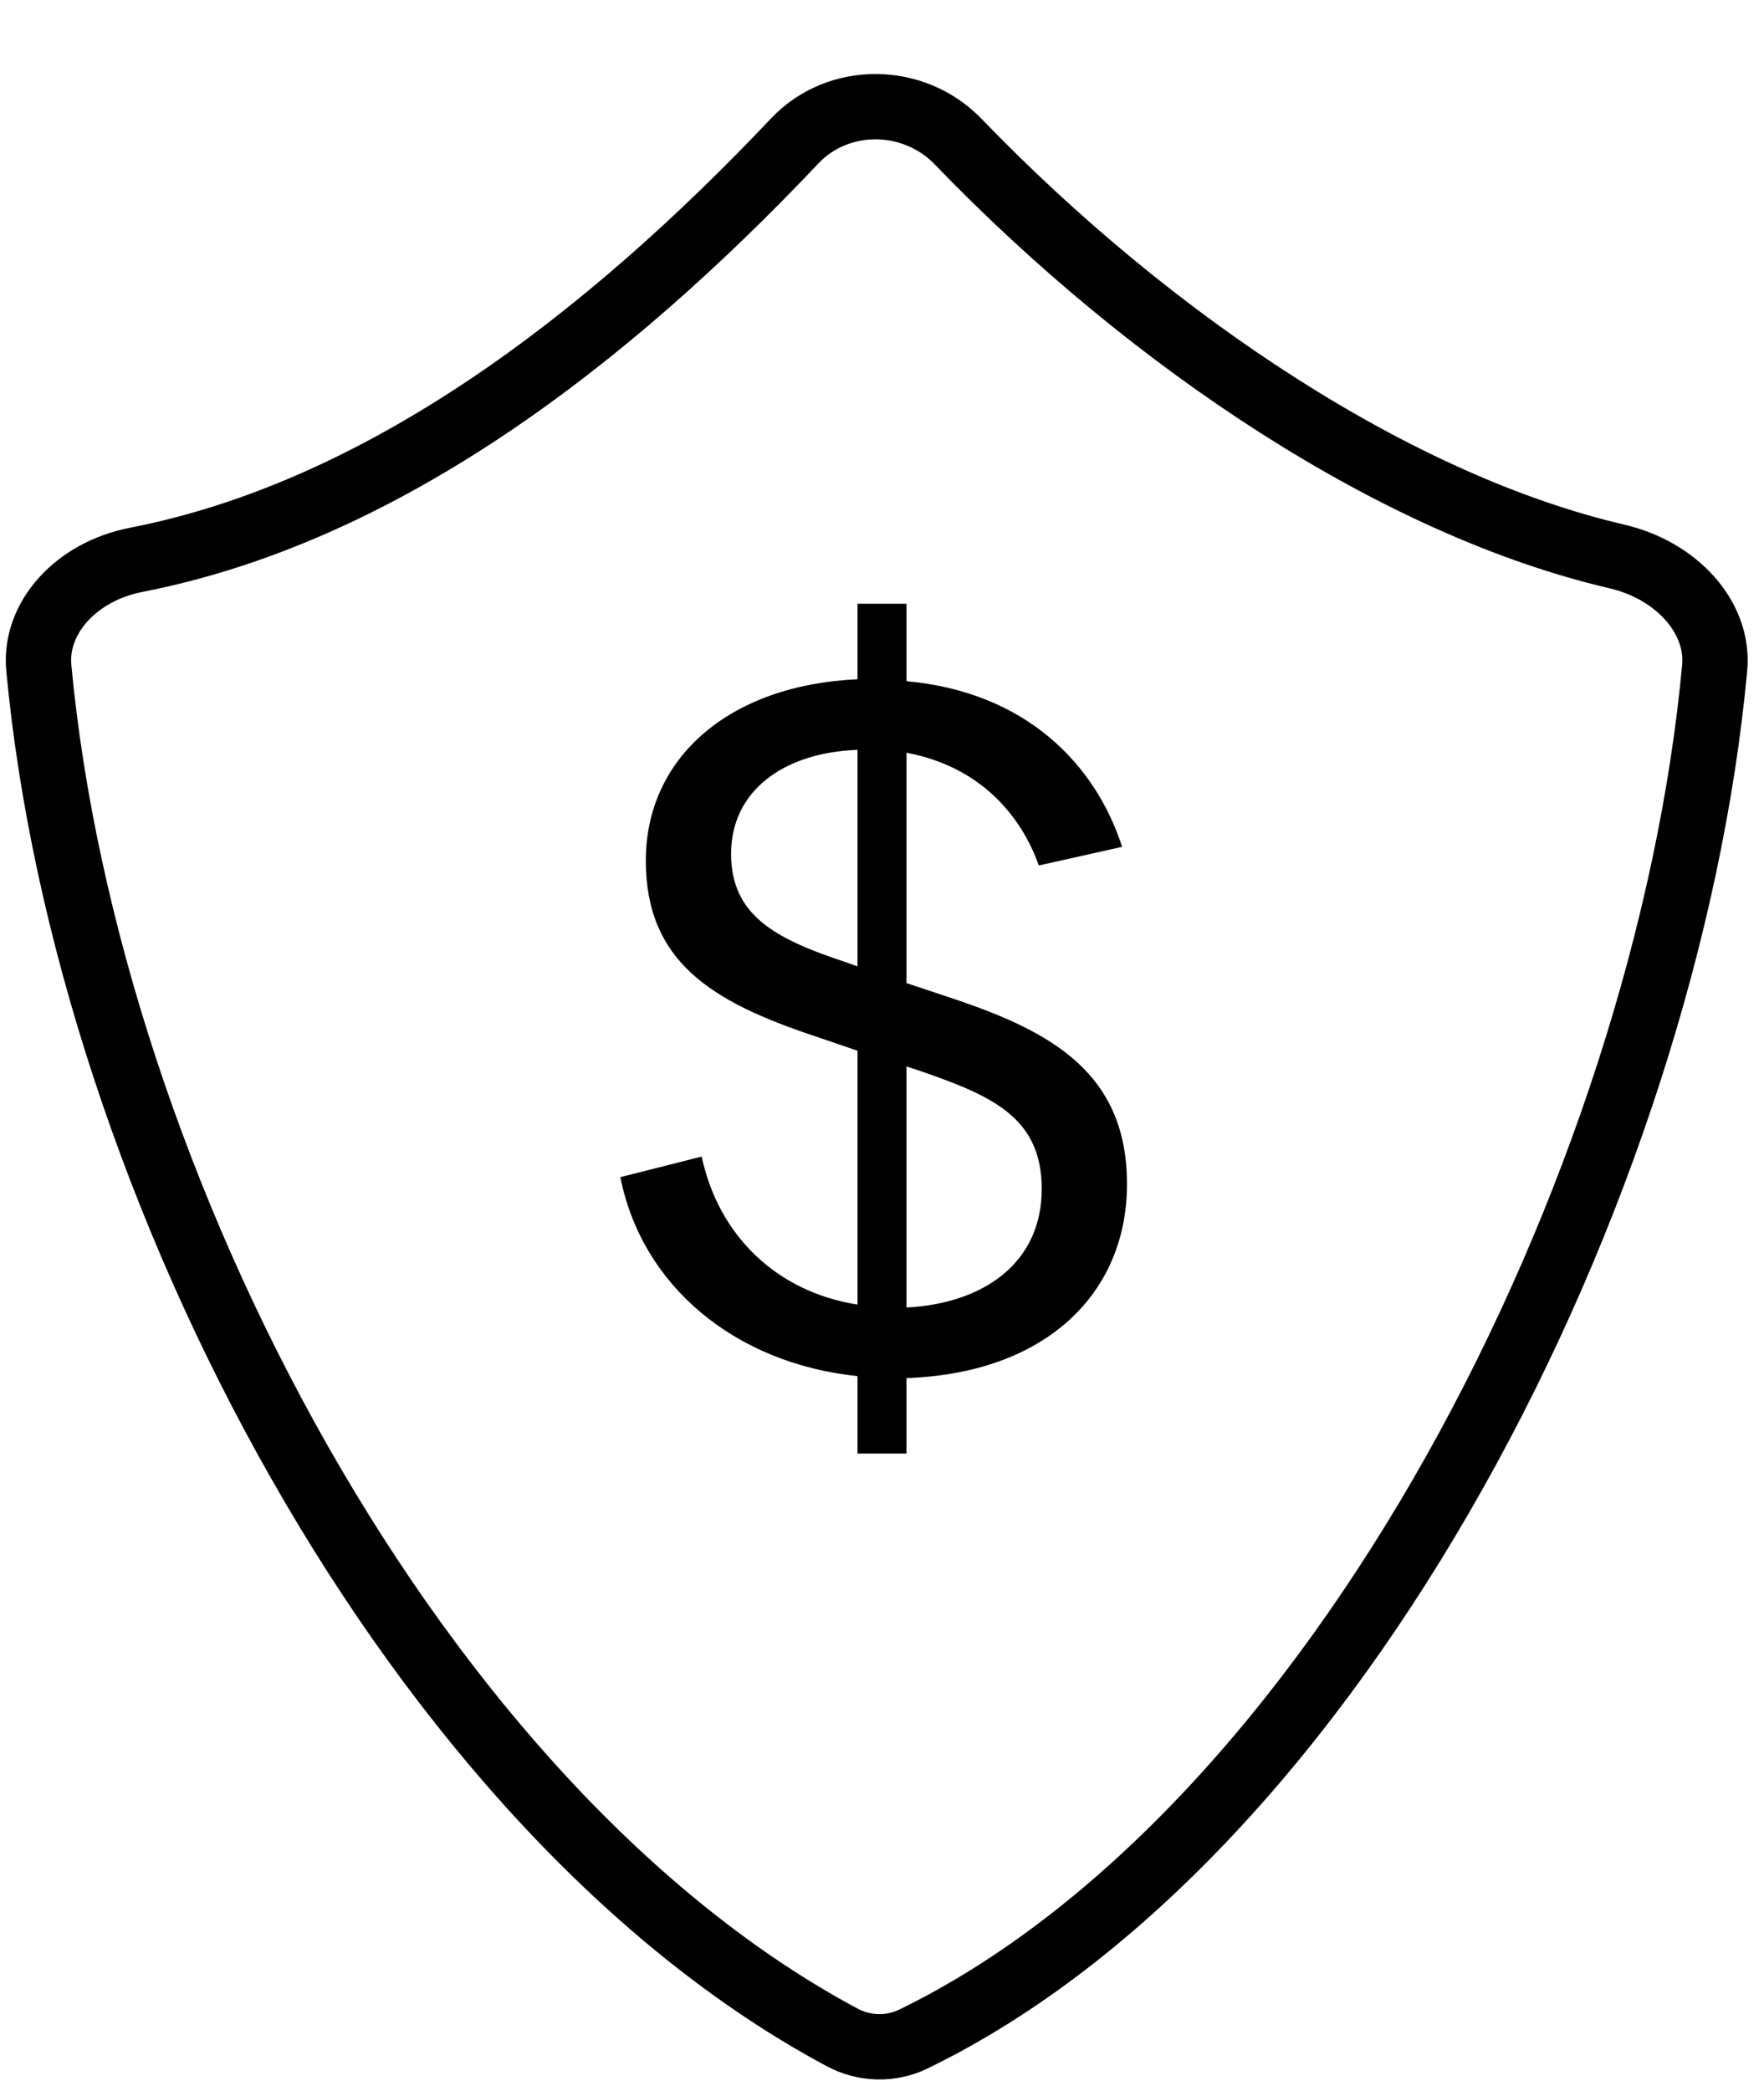
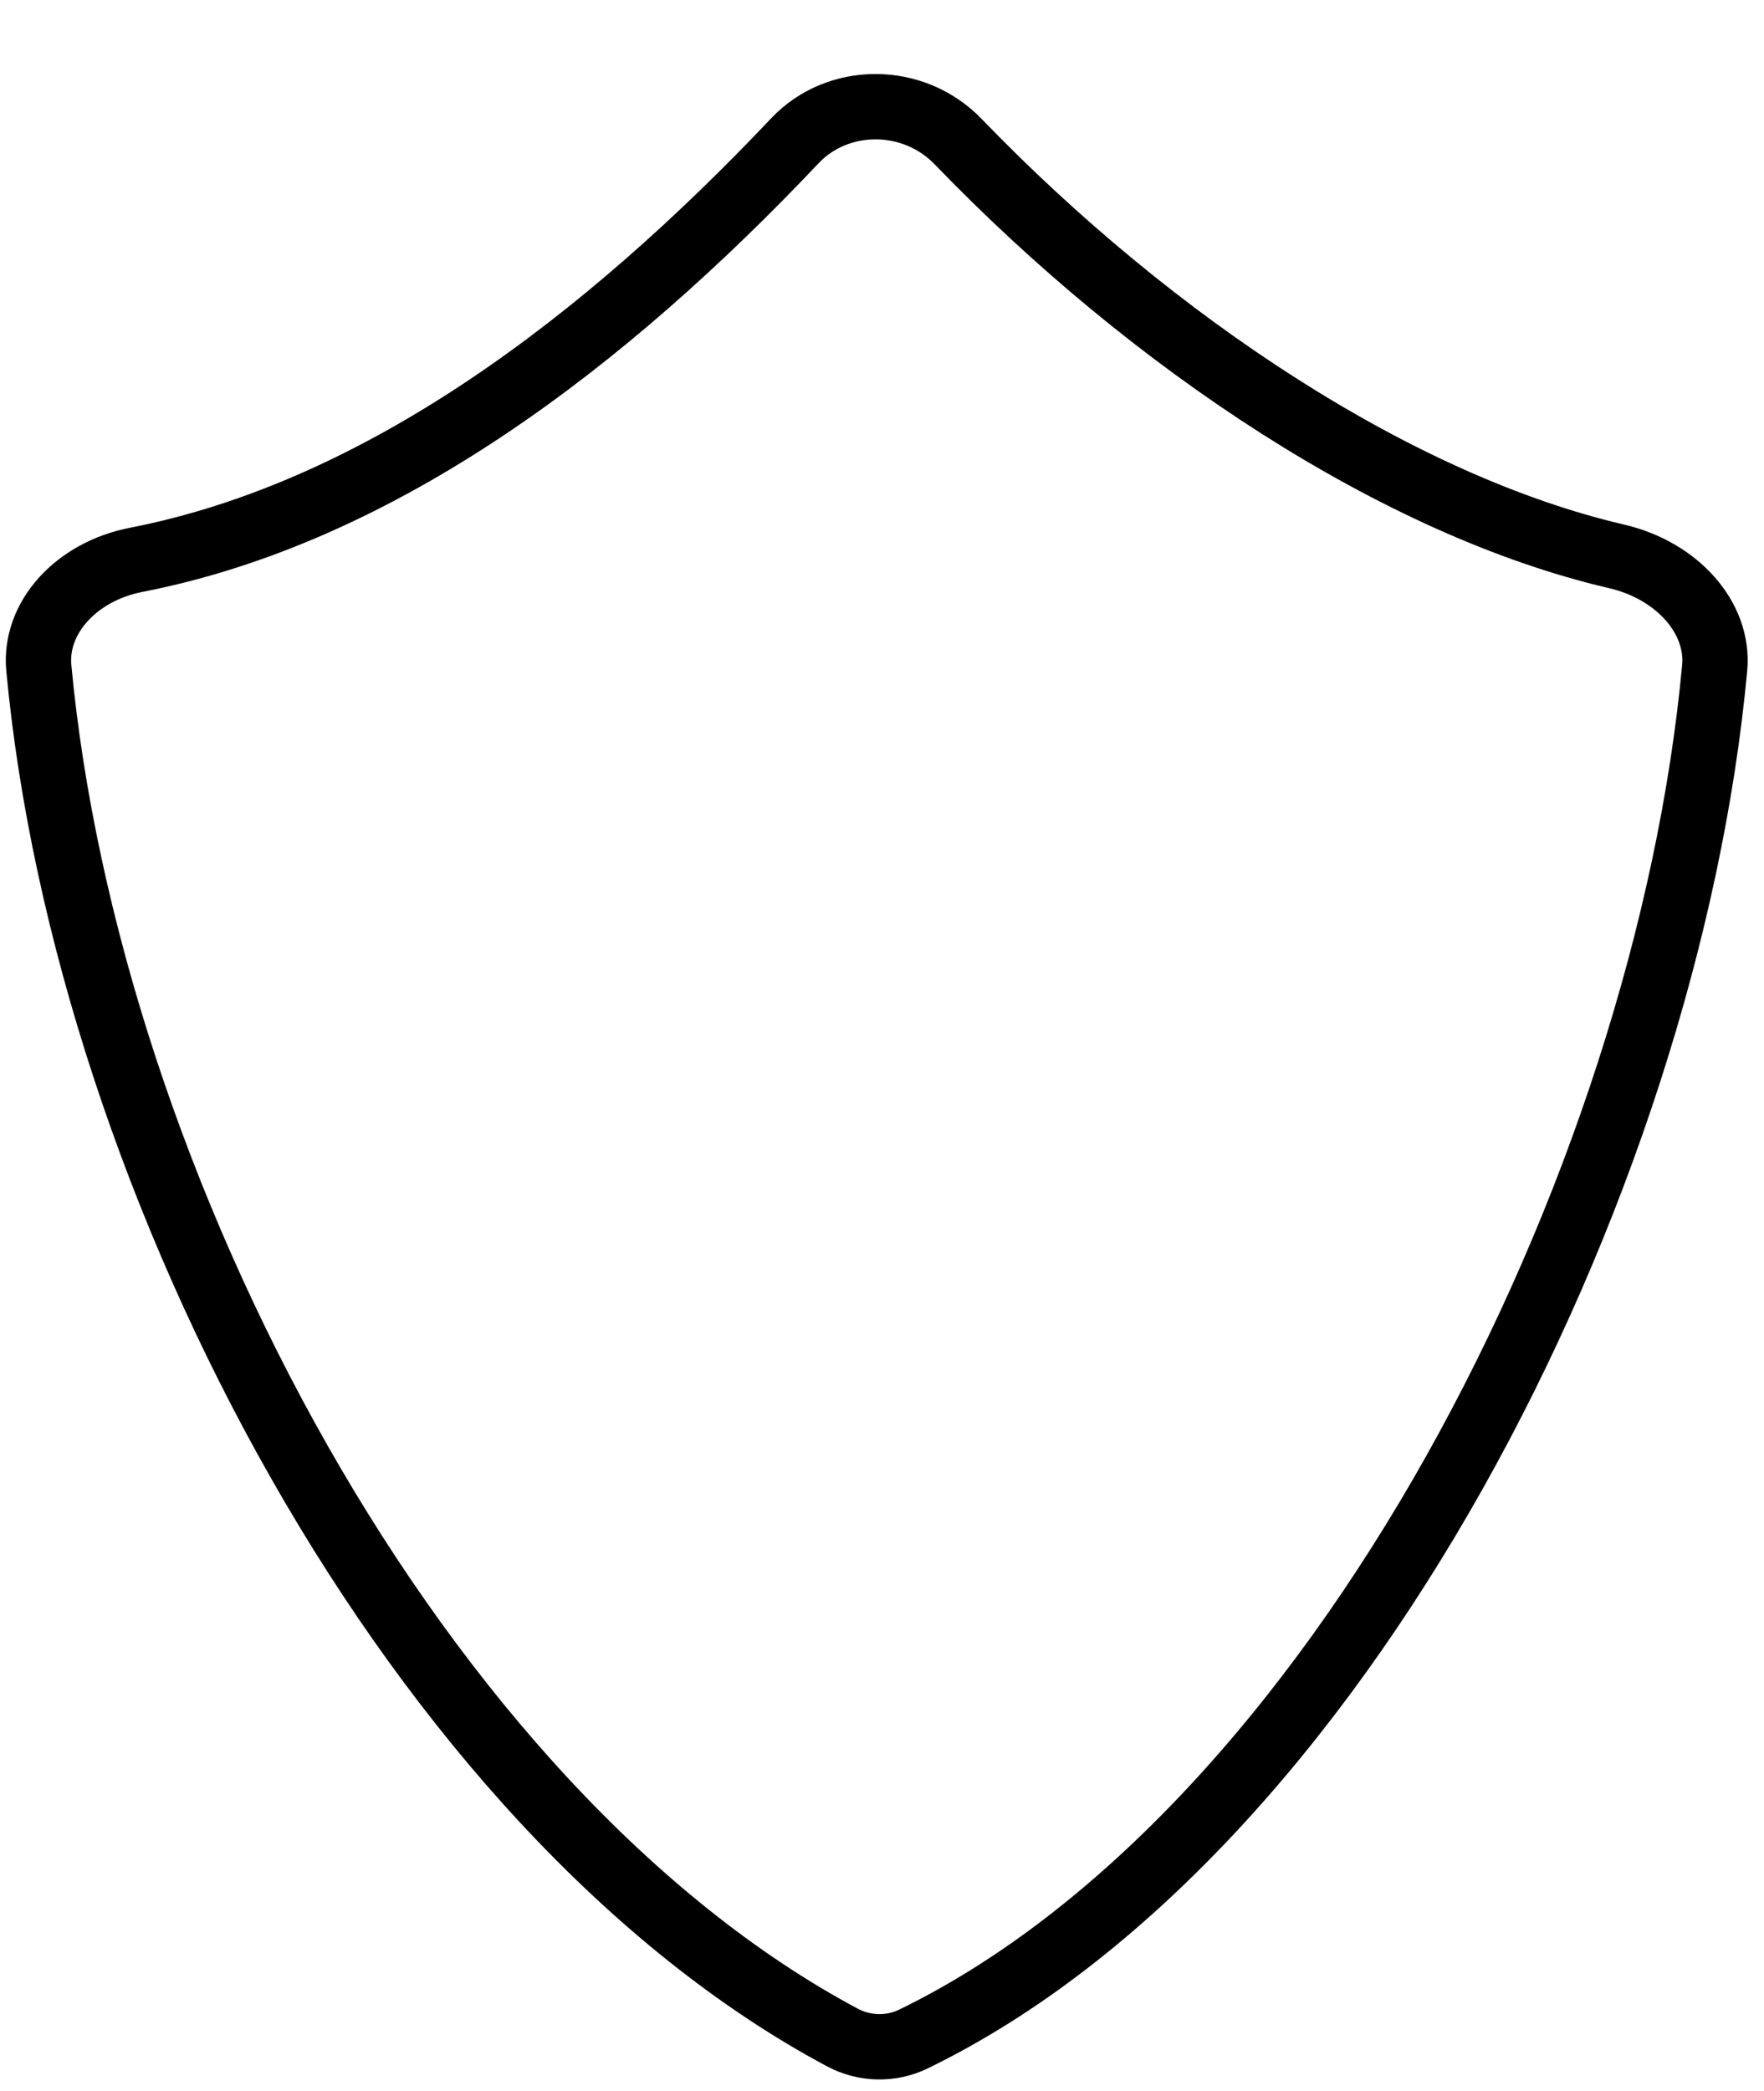
<svg xmlns="http://www.w3.org/2000/svg" width="27" height="32" viewBox="0 0 27 32" fill="none">
  <path d="M24.745 8.515C25.673 8.731 26.316 9.457 26.245 10.221C25.877 14.194 24.438 18.66 22.262 22.534C20.083 26.414 17.199 29.641 13.981 31.205C13.637 31.372 13.232 31.363 12.89 31.18C9.654 29.45 6.762 26.209 4.582 22.374C2.404 18.544 0.963 14.168 0.594 10.221C0.523 9.459 1.161 8.748 2.083 8.568C5.846 7.835 9.267 5.219 12.167 2.154C12.829 1.455 13.982 1.459 14.664 2.166C17.657 5.269 21.406 7.738 24.745 8.515Z" stroke="black" />
-   <path d="M13.125 22.245V21.06C11.25 20.865 9.825 19.68 9.495 18.015L10.74 17.7C10.995 18.9 11.88 19.77 13.125 19.965V16.08L12.465 15.855C10.89 15.33 9.885 14.715 9.885 13.17C9.885 11.61 11.145 10.485 13.125 10.395V9.24H13.875V10.425C15.705 10.59 16.77 11.7 17.175 12.96L15.9 13.245C15.63 12.48 15 11.73 13.875 11.52V15.045L14.64 15.3C16.095 15.795 17.25 16.425 17.25 18.12C17.25 19.785 16.02 21.015 13.875 21.09V22.245H13.125ZM11.19 13.065C11.19 14.01 11.865 14.37 12.96 14.73L13.125 14.79V11.475C11.97 11.52 11.19 12.12 11.19 13.065ZM13.875 20.01C15.045 19.95 15.945 19.335 15.945 18.195C15.945 17.1 15.18 16.77 14.1 16.395L13.875 16.32V20.01Z" fill="black" />
</svg>